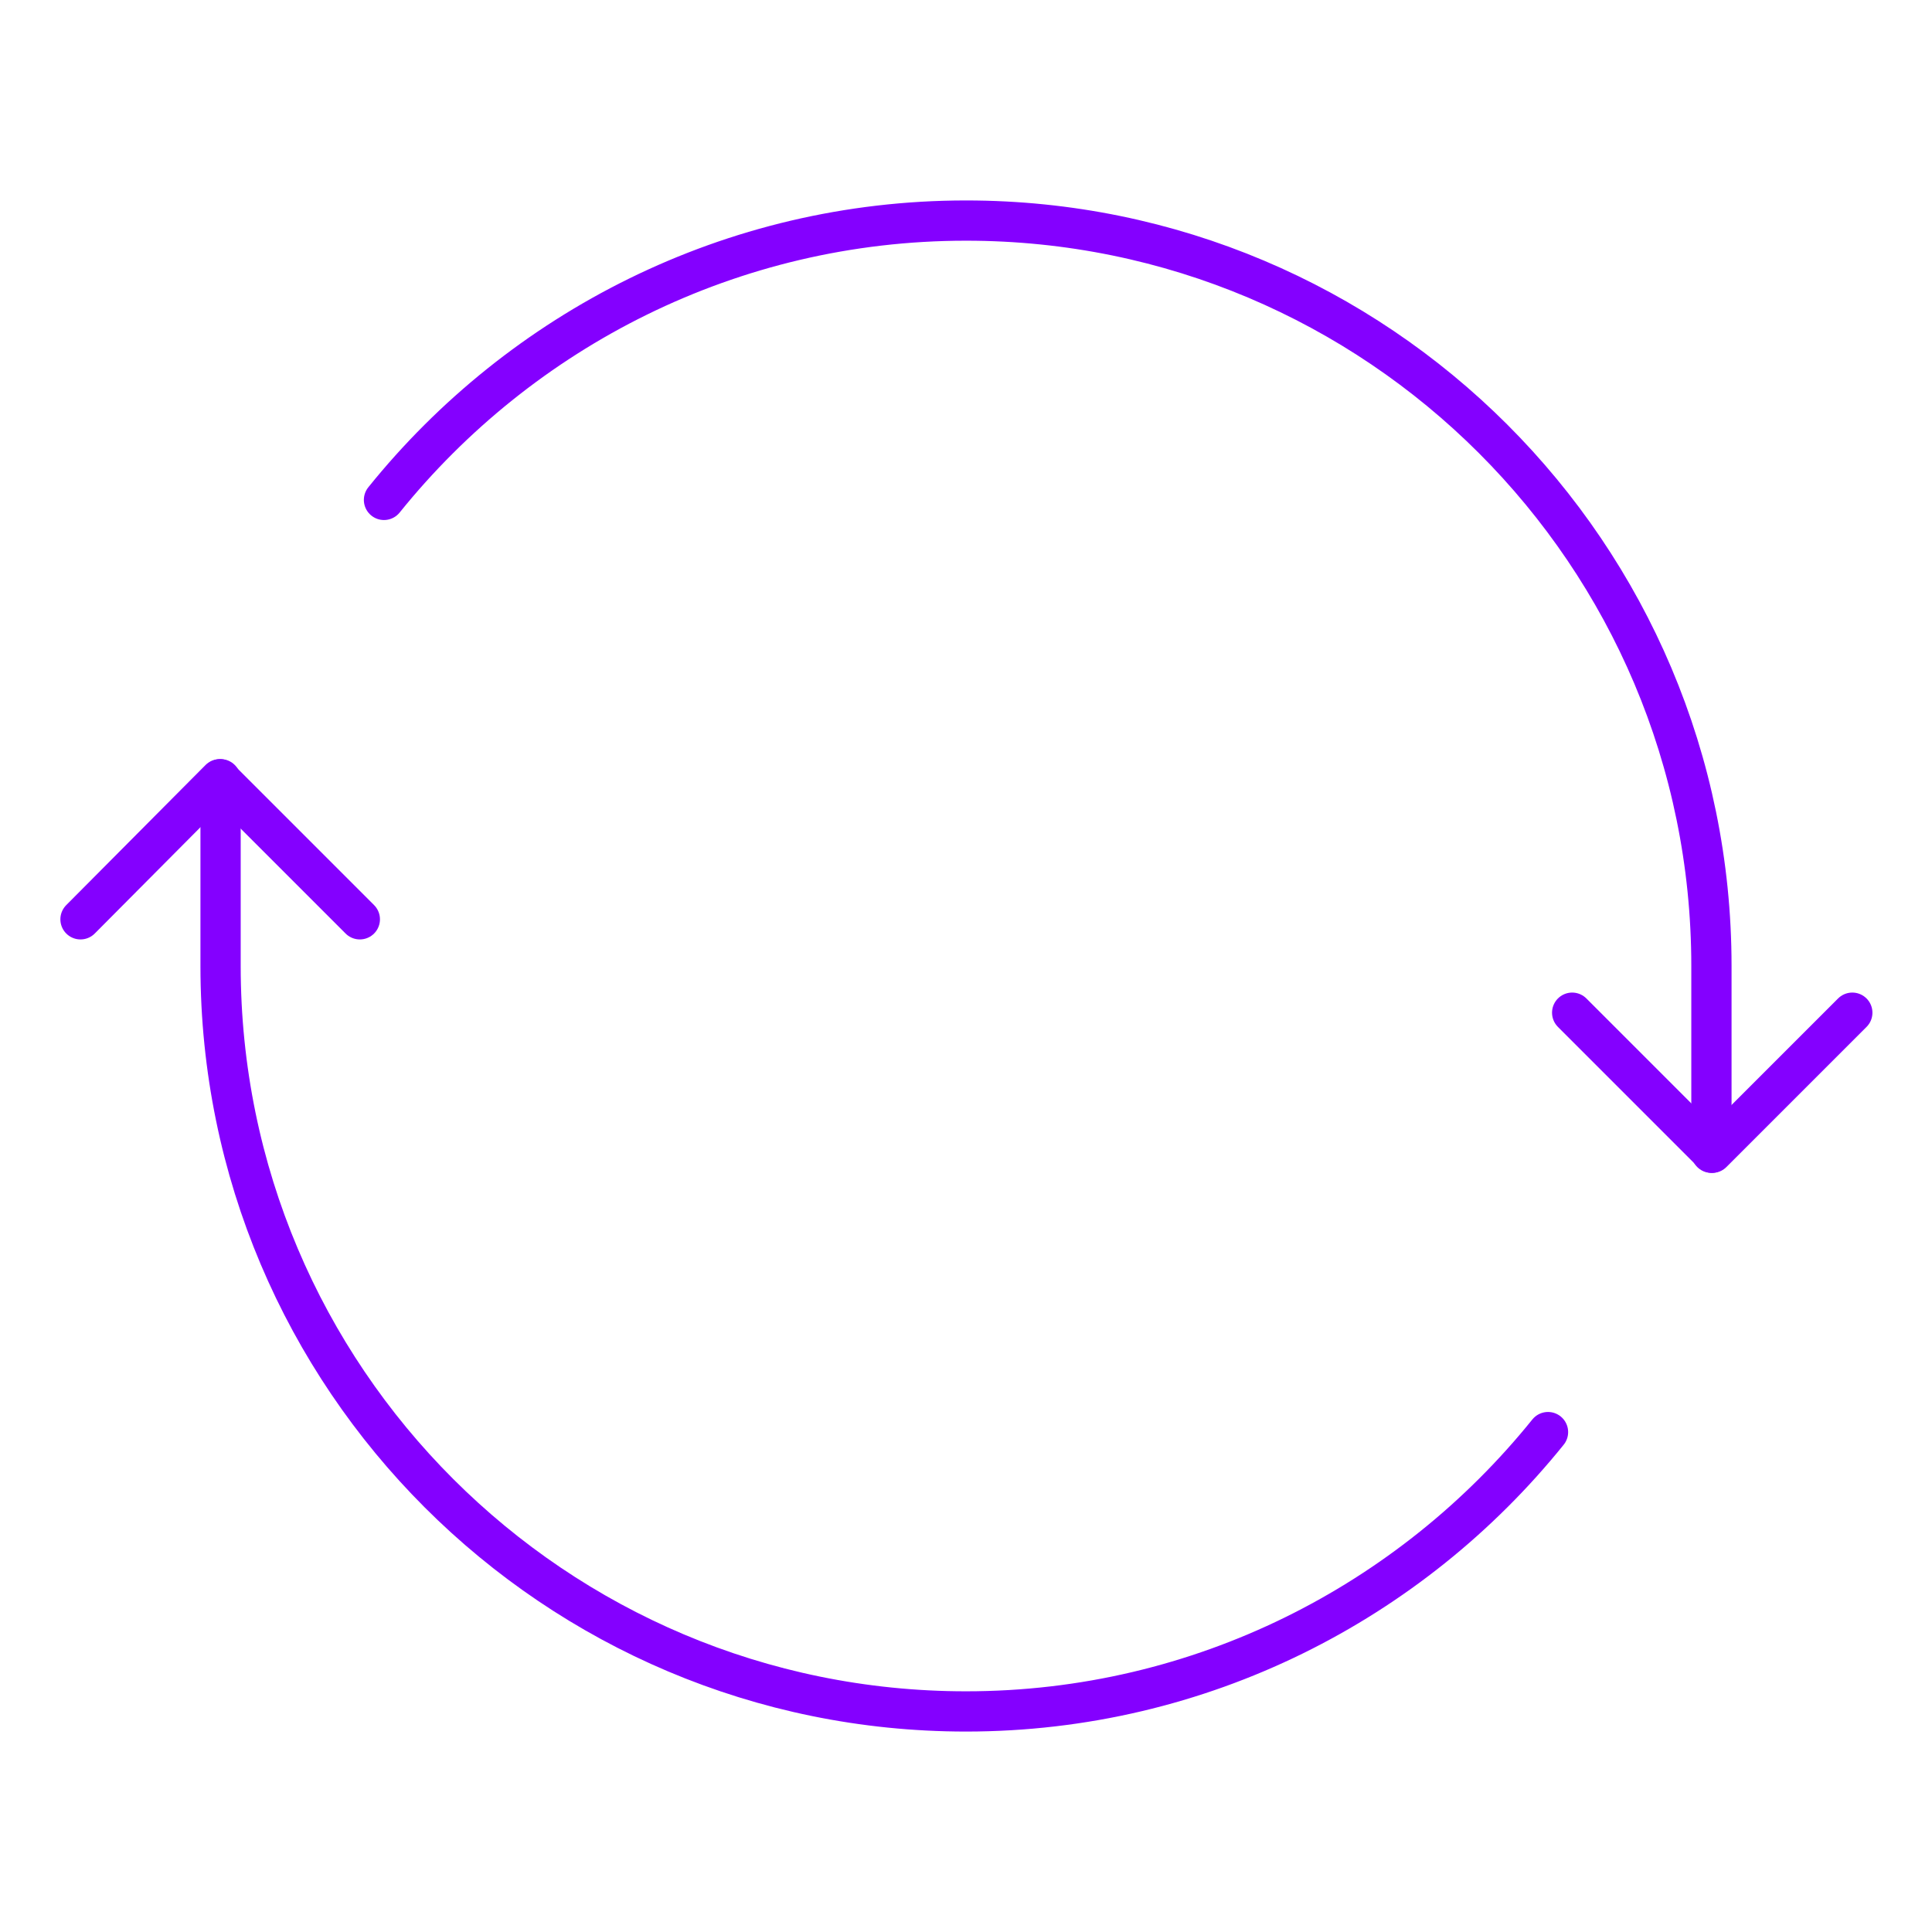
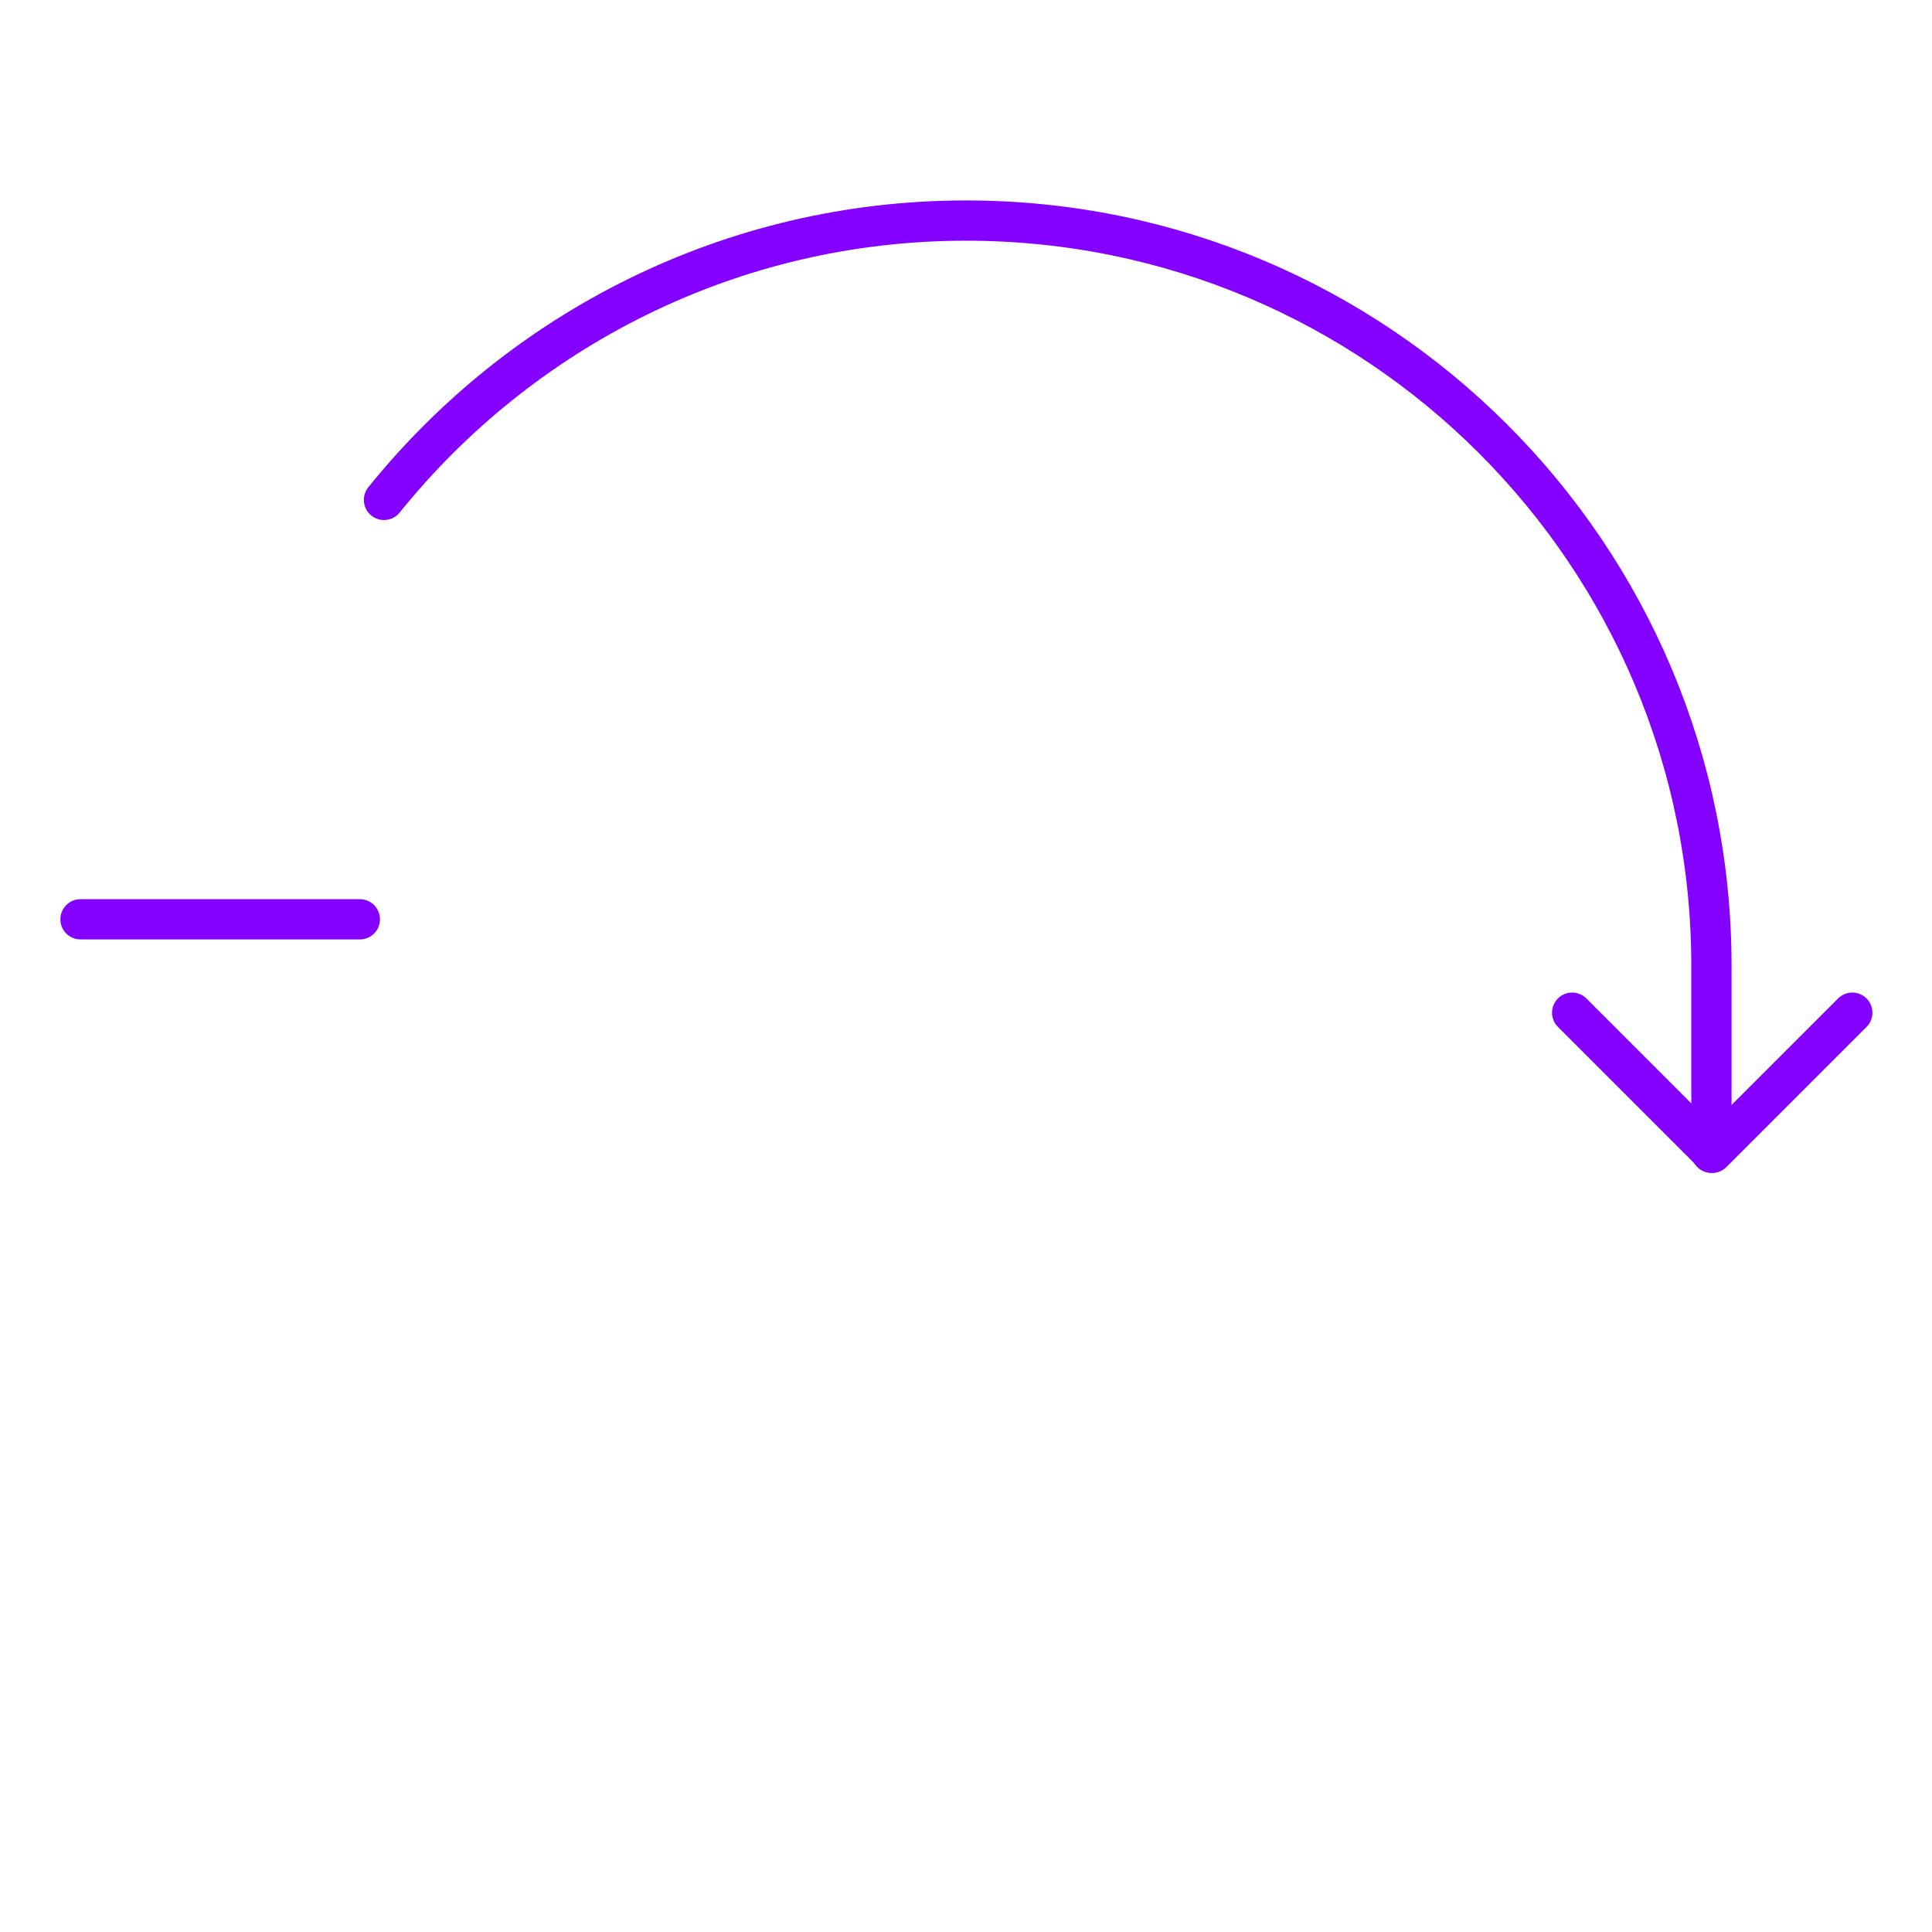
<svg xmlns="http://www.w3.org/2000/svg" width="24" height="24" viewBox="0 0 24 24" fill="none">
-   <path d="M4.47 11.42L2.73 9.68L1 11.42" stroke="#8400FF" stroke-width="0.5" stroke-linecap="round" stroke-linejoin="round" />
+   <path d="M4.47 11.42L1 11.42" stroke="#8400FF" stroke-width="0.5" stroke-linecap="round" stroke-linejoin="round" />
  <path d="M19.53 12.58L21.27 14.32L23.01 12.58" stroke="#8400FF" stroke-width="0.5" stroke-linecap="round" stroke-linejoin="round" />
  <path d="M21.26 14.32V12C21.26 6.88 17.11 2.74 12 2.74C9.08 2.74 6.47 4.1 4.77 6.21" stroke="#8400FF" stroke-width="0.5" stroke-linecap="round" stroke-linejoin="round" />
-   <path d="M2.74 9.68V12C2.74 17.12 6.89 21.26 12 21.26C14.92 21.26 17.53 19.9 19.23 17.79" stroke="#8400FF" stroke-width="0.5" stroke-linecap="round" stroke-linejoin="round" />
</svg>